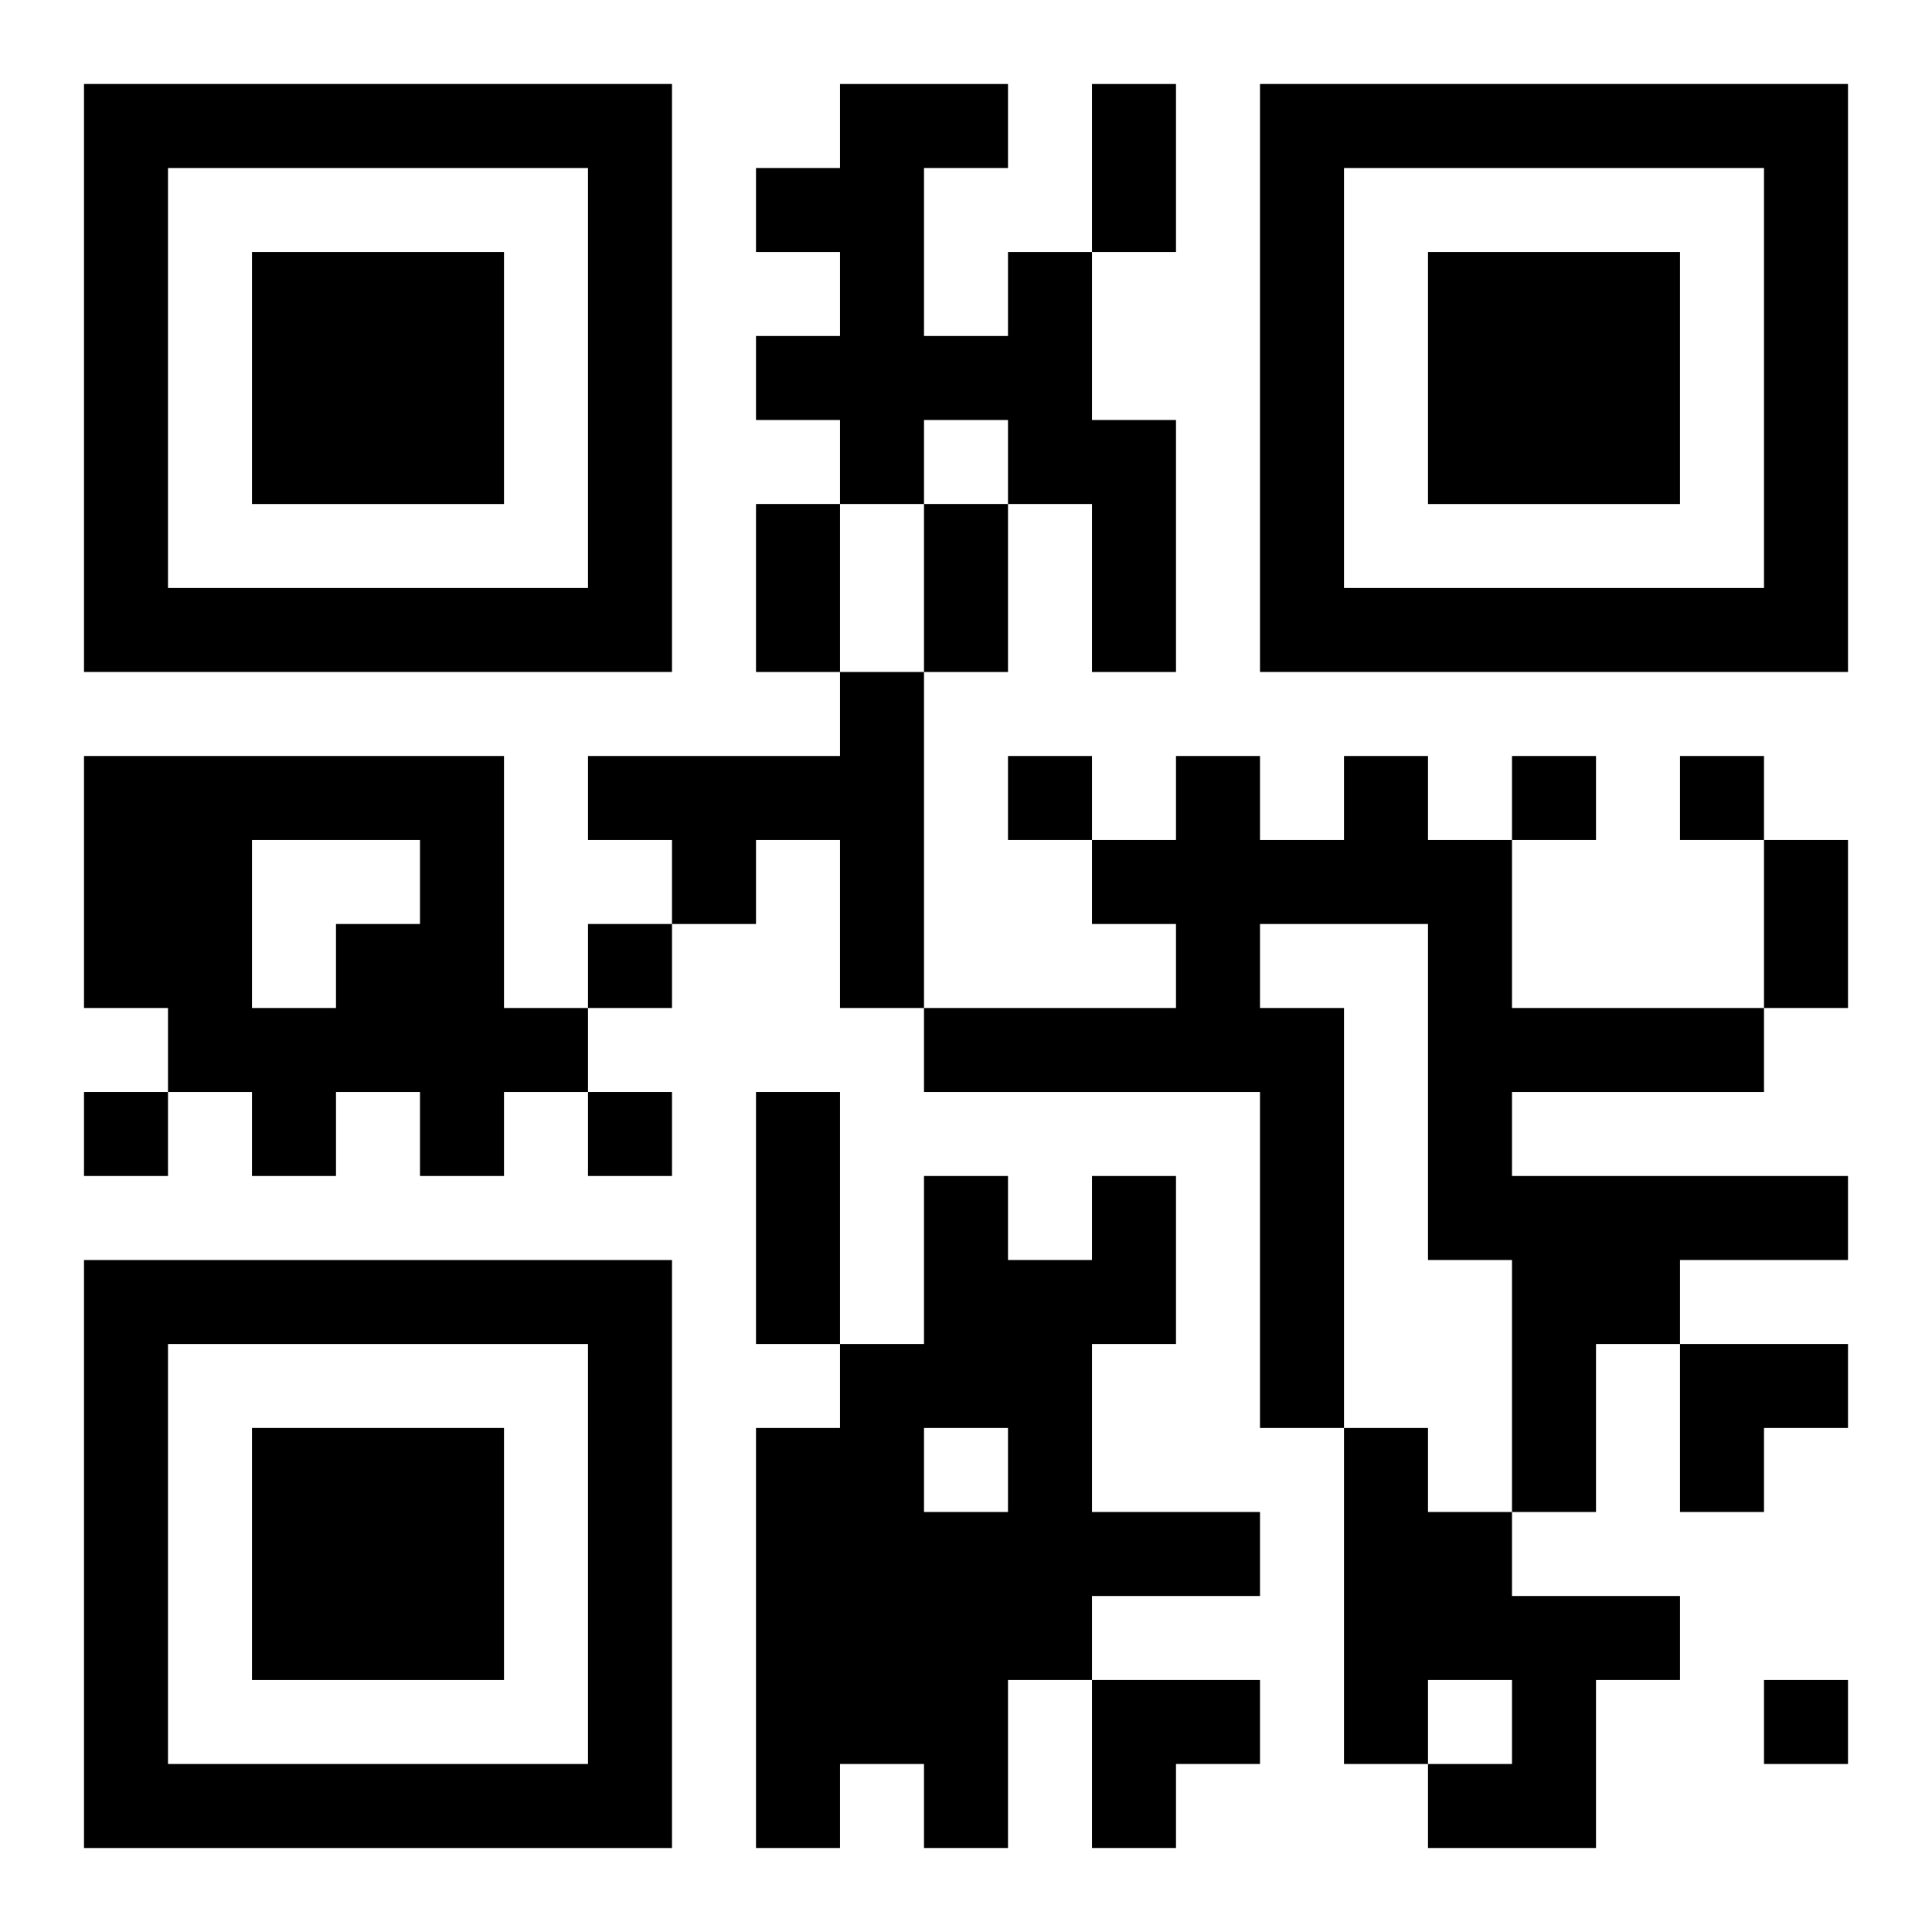
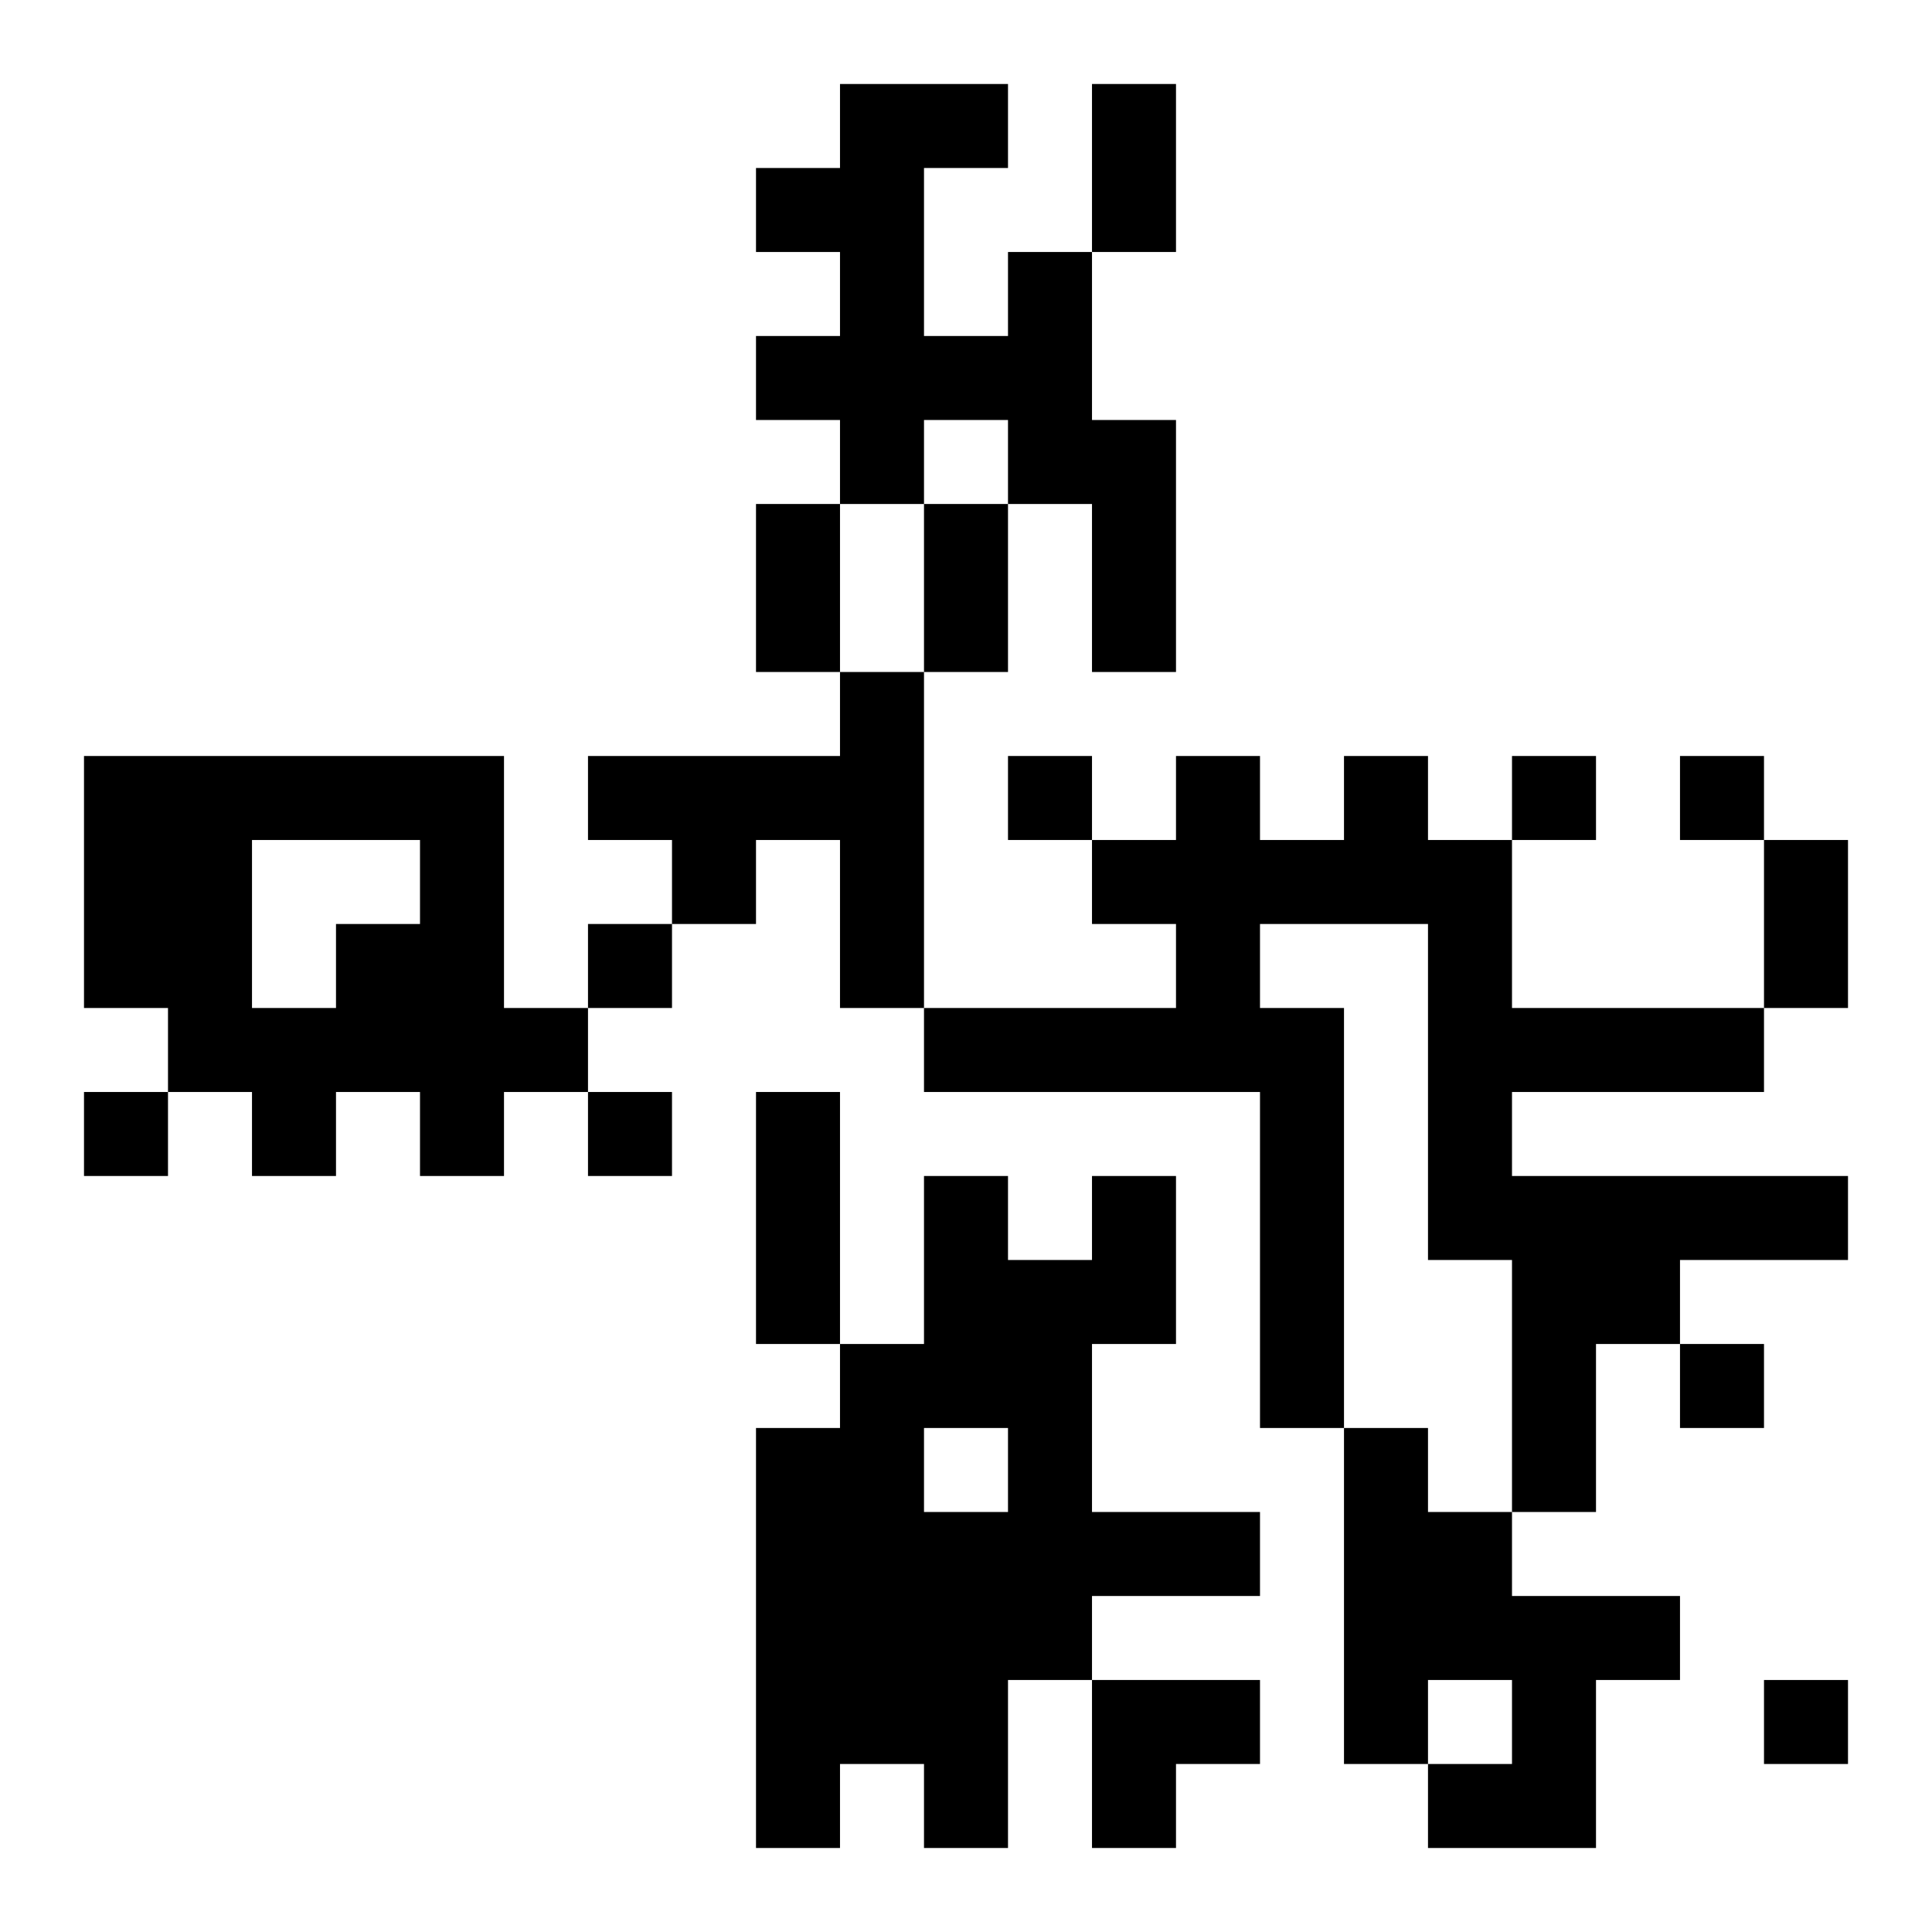
<svg xmlns="http://www.w3.org/2000/svg" xmlns:xlink="http://www.w3.org/1999/xlink" width="250" height="250" baseProfile="full" version="1.1" viewBox="-1 -1 23 23">
  <symbol id="a">
-     <path d="m0 7v7h7v-7h-7zm1 1h5v5h-5v-5zm1 1v3h3v-3h-3z" />
-   </symbol>
+     </symbol>
  <use y="-7" xlink:href="#a" />
  <use y="7" xlink:href="#a" />
  <use x="14" y="-7" xlink:href="#a" />
-   <path d="m11 2h1v2h1v3h-1v-2h-1v-1h-1v1h-1v-1h-1v-1h1v-1h-1v-1h1v-1h2v1h-1v2h1v-1m-2 5h1v4h-1v-2h-1v1h-1v-1h-1v-1h3v-1m-9 1h5v3h1v1h-1v1h-1v-1h-1v1h-1v-1h-1v-1h-1v-3m2 1v2h1v-1h1v-1h-2m13-1h1v1h1v2h3v1h-3v1h4v1h-2v1h-1v2h-1v-3h-1v-4h-2v1h1v5h-1v-4h-4v-1h3v-1h-1v-1h1v-1h1v1h1v-1m-3 5h1v2h-1v2h2v1h-2v1h-1v2h-1v-1h-1v1h-1v-5h1v-1h1v-2h1v1h1v-1m-2 3v1h1v-1h-1m5 0h1v1h1v1h2v1h-1v2h-2v-1h1v-1h-1v1h-1v-4m-4-8v1h1v-1h-1m6 0v1h1v-1h-1m2 0v1h1v-1h-1m-13 2v1h1v-1h-1m-6 2v1h1v-1h-1m6 0v1h1v-1h-1m14 7v1h1v-1h-1m-8-19h1v2h-1v-2m-4 5h1v2h-1v-2m2 0h1v2h-1v-2m10 4h1v2h-1v-2m-12 3h1v3h-1v-3m11 3h2v1h-1v1h-1zm-7 4h2v1h-1v1h-1z" />
+   <path d="m11 2h1v2h1v3h-1v-2h-1v-1h-1v1h-1v-1h-1v-1h1v-1h-1v-1h1v-1h2v1h-1v2h1v-1m-2 5h1v4h-1v-2h-1v1h-1v-1h-1v-1h3v-1m-9 1h5v3h1v1h-1v1h-1v-1h-1v1h-1v-1h-1v-1h-1v-3m2 1v2h1v-1h1v-1h-2m13-1h1v1h1v2h3v1h-3v1h4v1h-2v1h-1v2h-1v-3h-1v-4h-2v1h1v5h-1v-4h-4v-1h3v-1h-1v-1h1v-1h1v1h1v-1m-3 5h1v2h-1v2h2v1h-2v1h-1v2h-1v-1h-1v1h-1v-5h1v-1h1v-2h1v1h1v-1m-2 3v1h1v-1h-1m5 0h1v1h1v1h2v1h-1v2h-2v-1h1v-1h-1v1h-1v-4m-4-8v1h1v-1h-1m6 0v1h1v-1h-1m2 0v1h1v-1h-1m-13 2v1h1v-1h-1m-6 2v1h1v-1h-1m6 0v1h1v-1h-1m14 7v1h1v-1h-1m-8-19h1v2h-1v-2m-4 5h1v2h-1v-2m2 0h1v2h-1v-2m10 4h1v2h-1v-2m-12 3h1v3h-1v-3m11 3h2h-1v1h-1zm-7 4h2v1h-1v1h-1z" />
</svg>